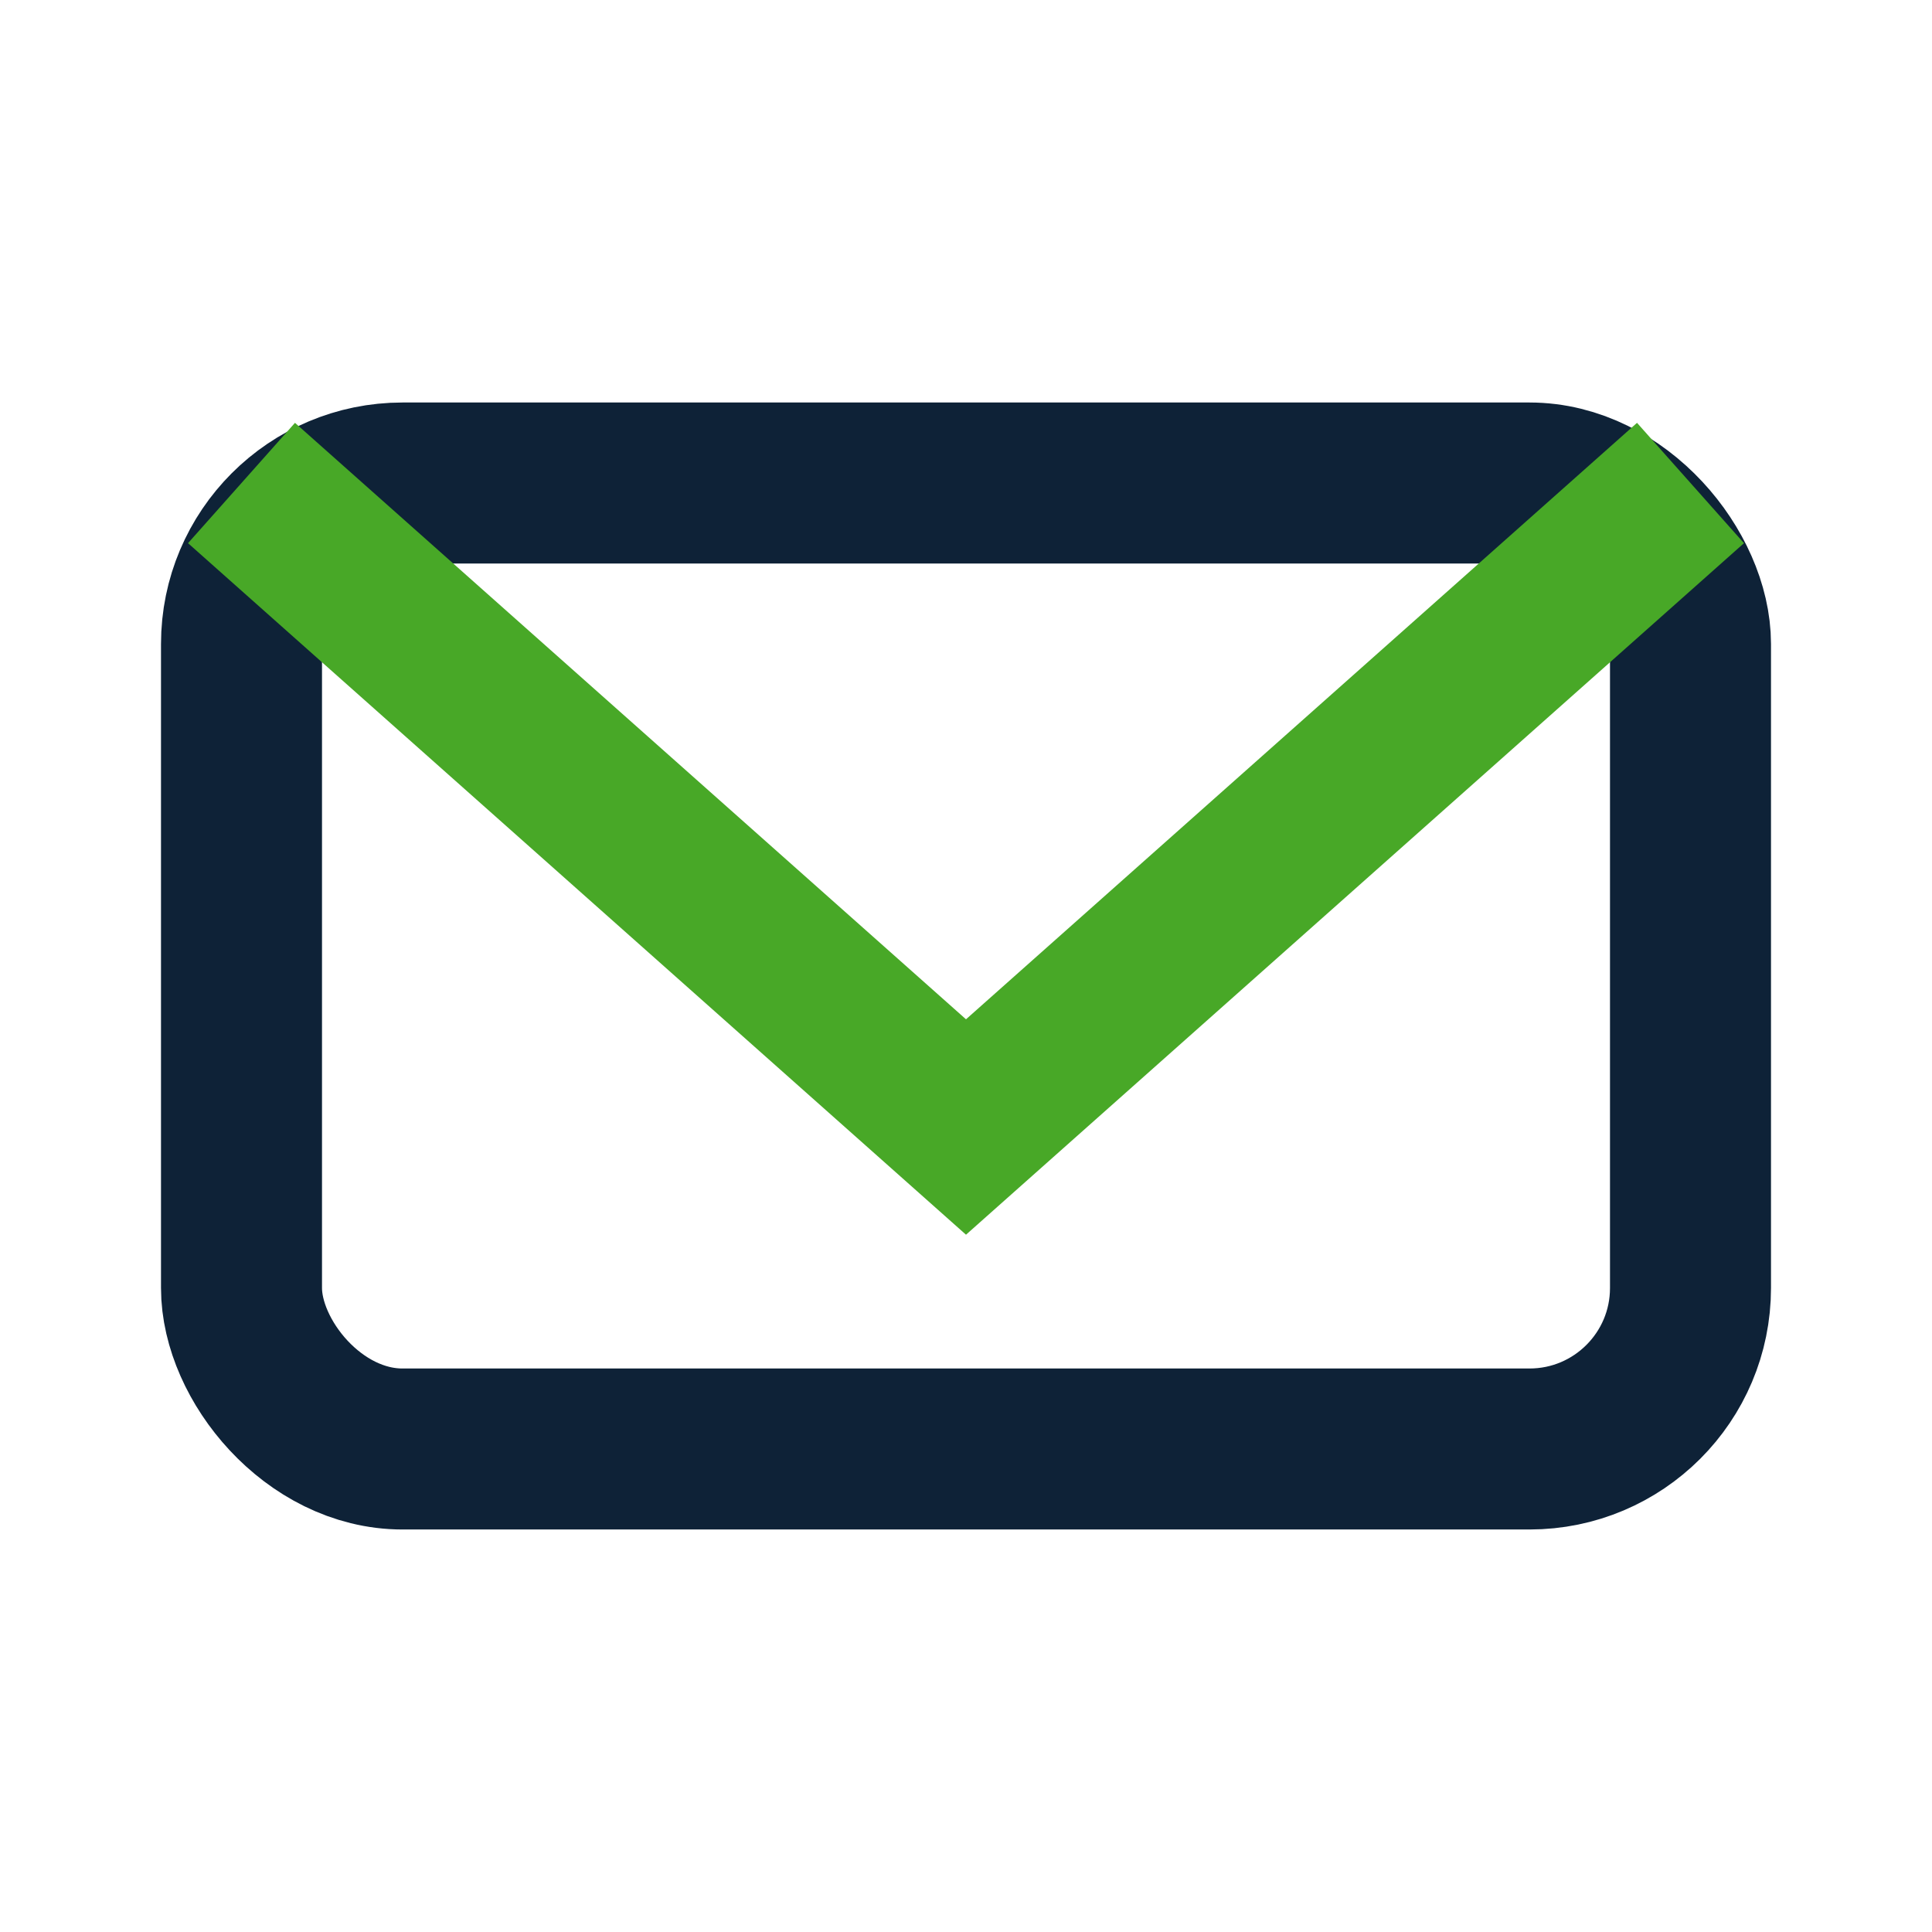
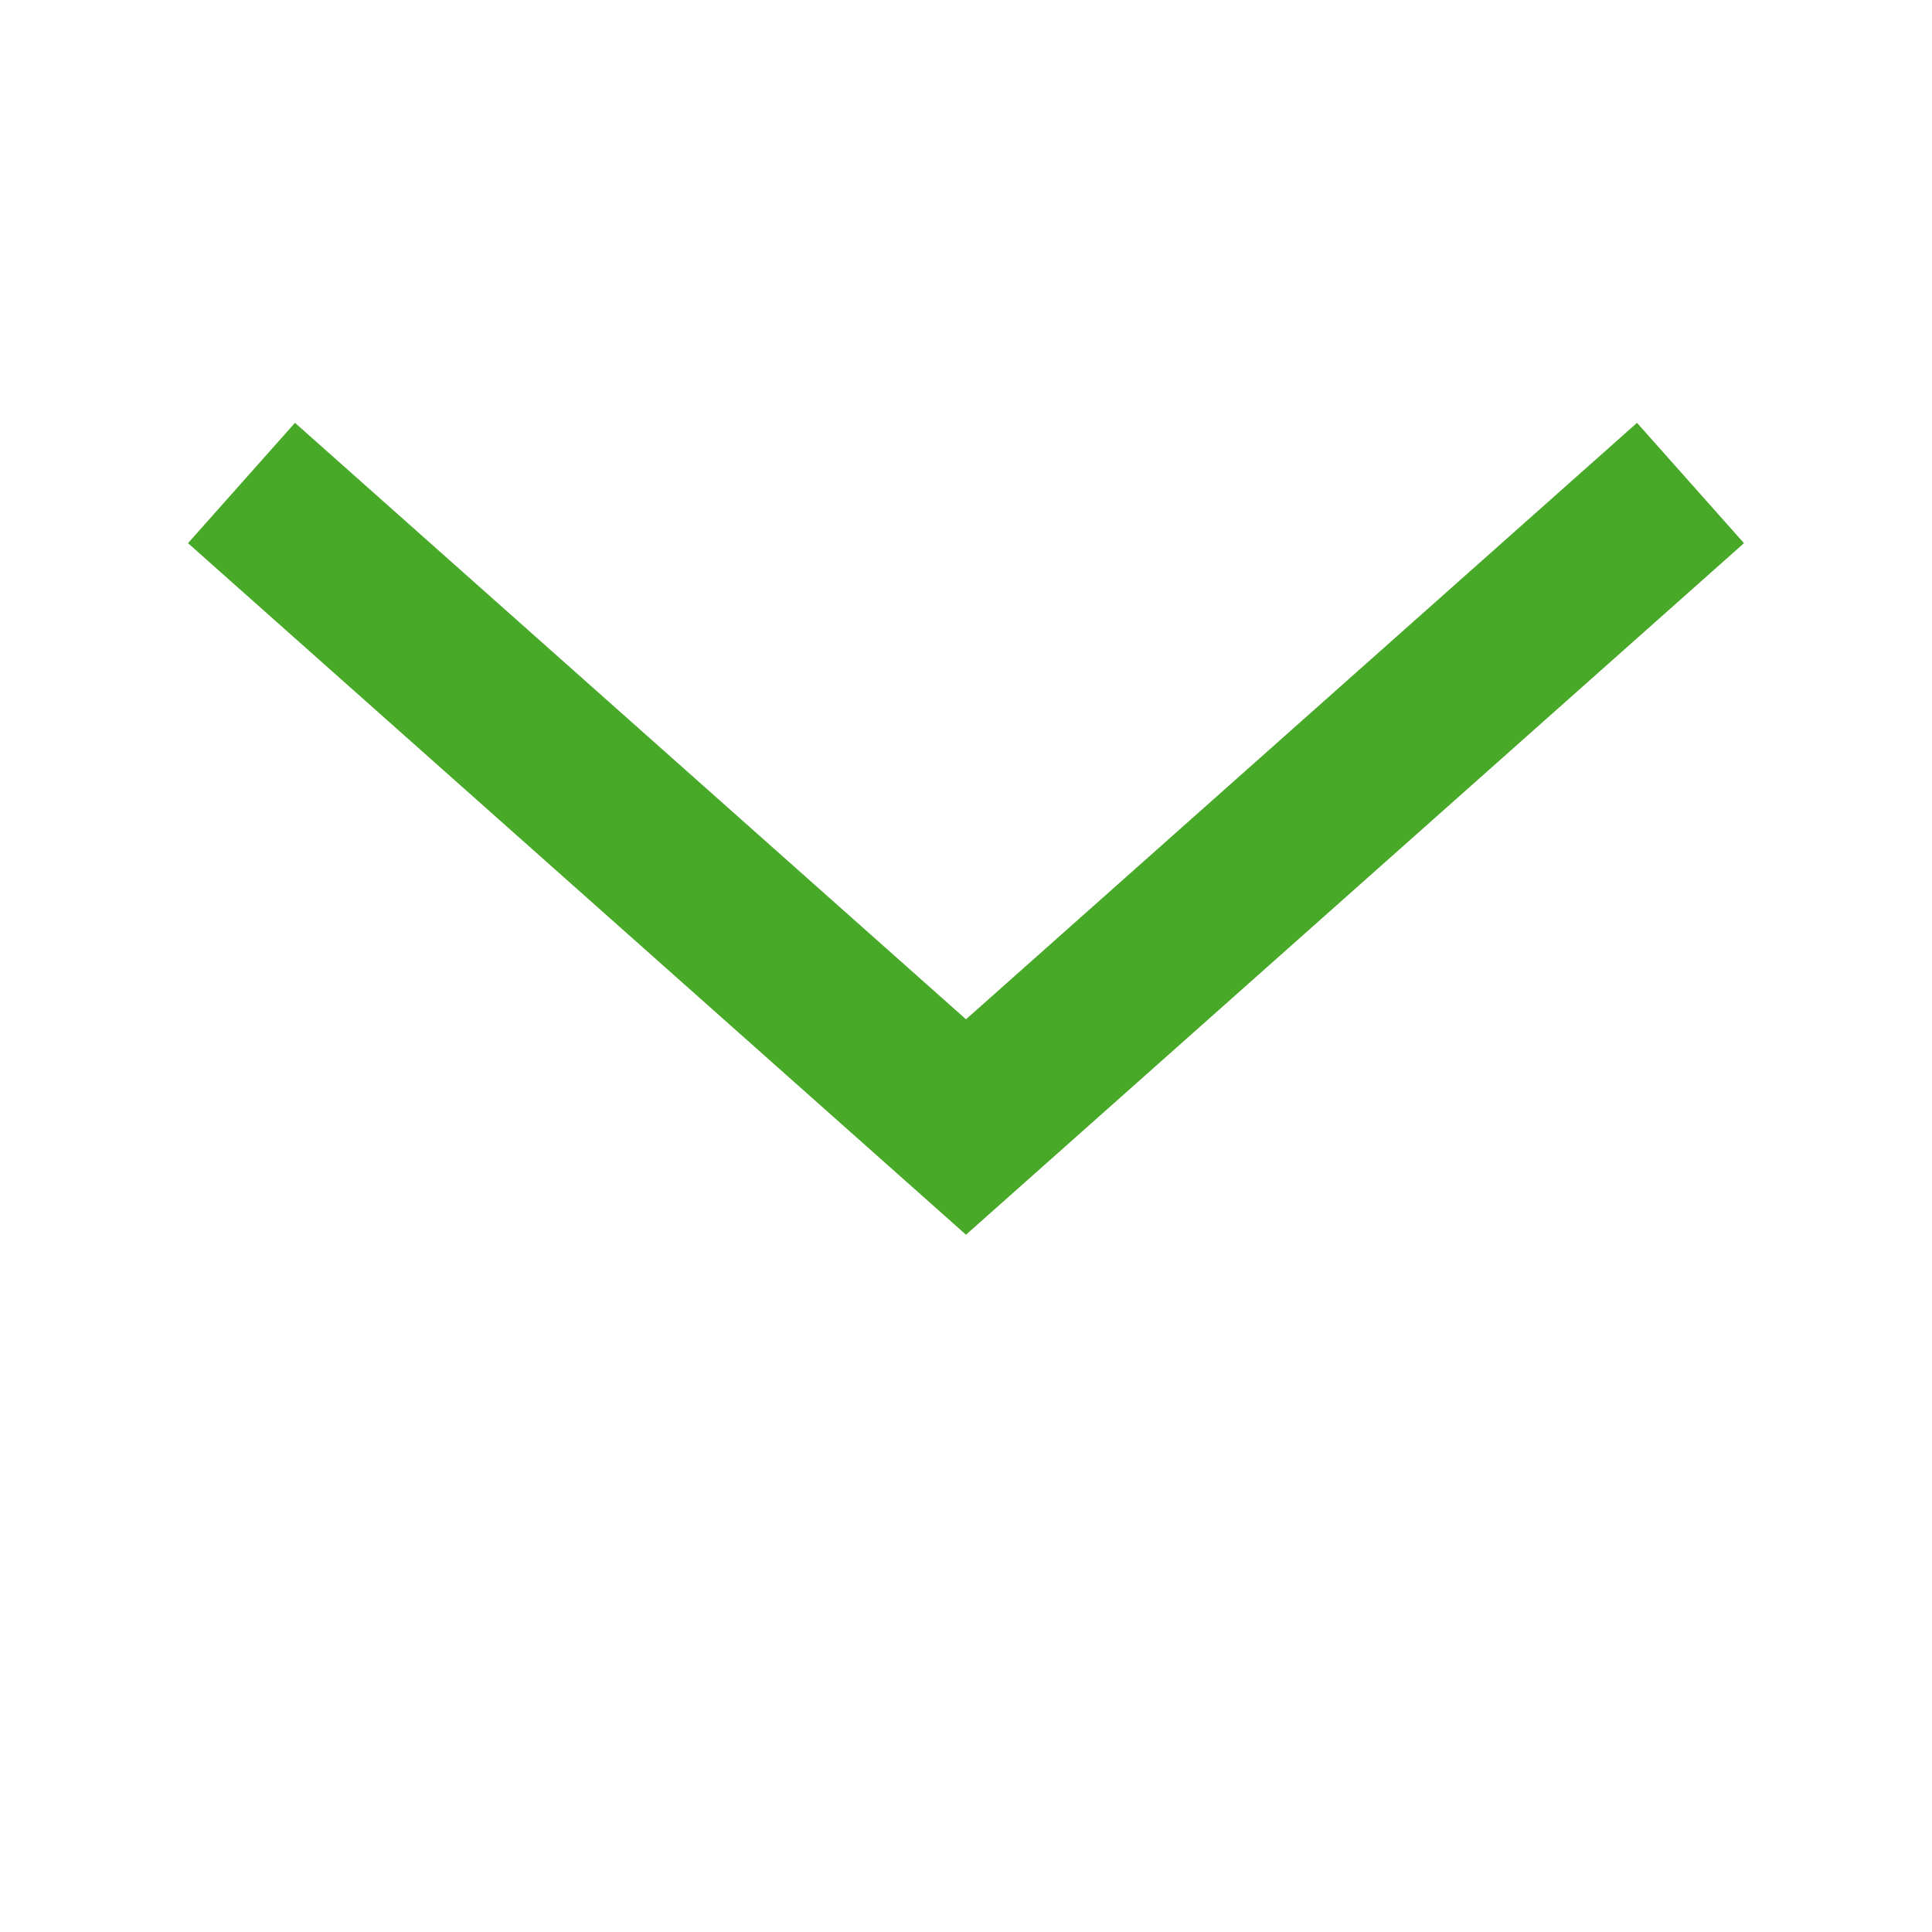
<svg xmlns="http://www.w3.org/2000/svg" width="24" height="24" viewBox="0 0 24 24">
-   <rect x="3" y="6" width="18" height="12" rx="2" fill="none" stroke="#0E2237" stroke-width="2" />
  <path d="M3 6l9 8l9-8" fill="none" stroke="#48A827" stroke-width="2" />
</svg>